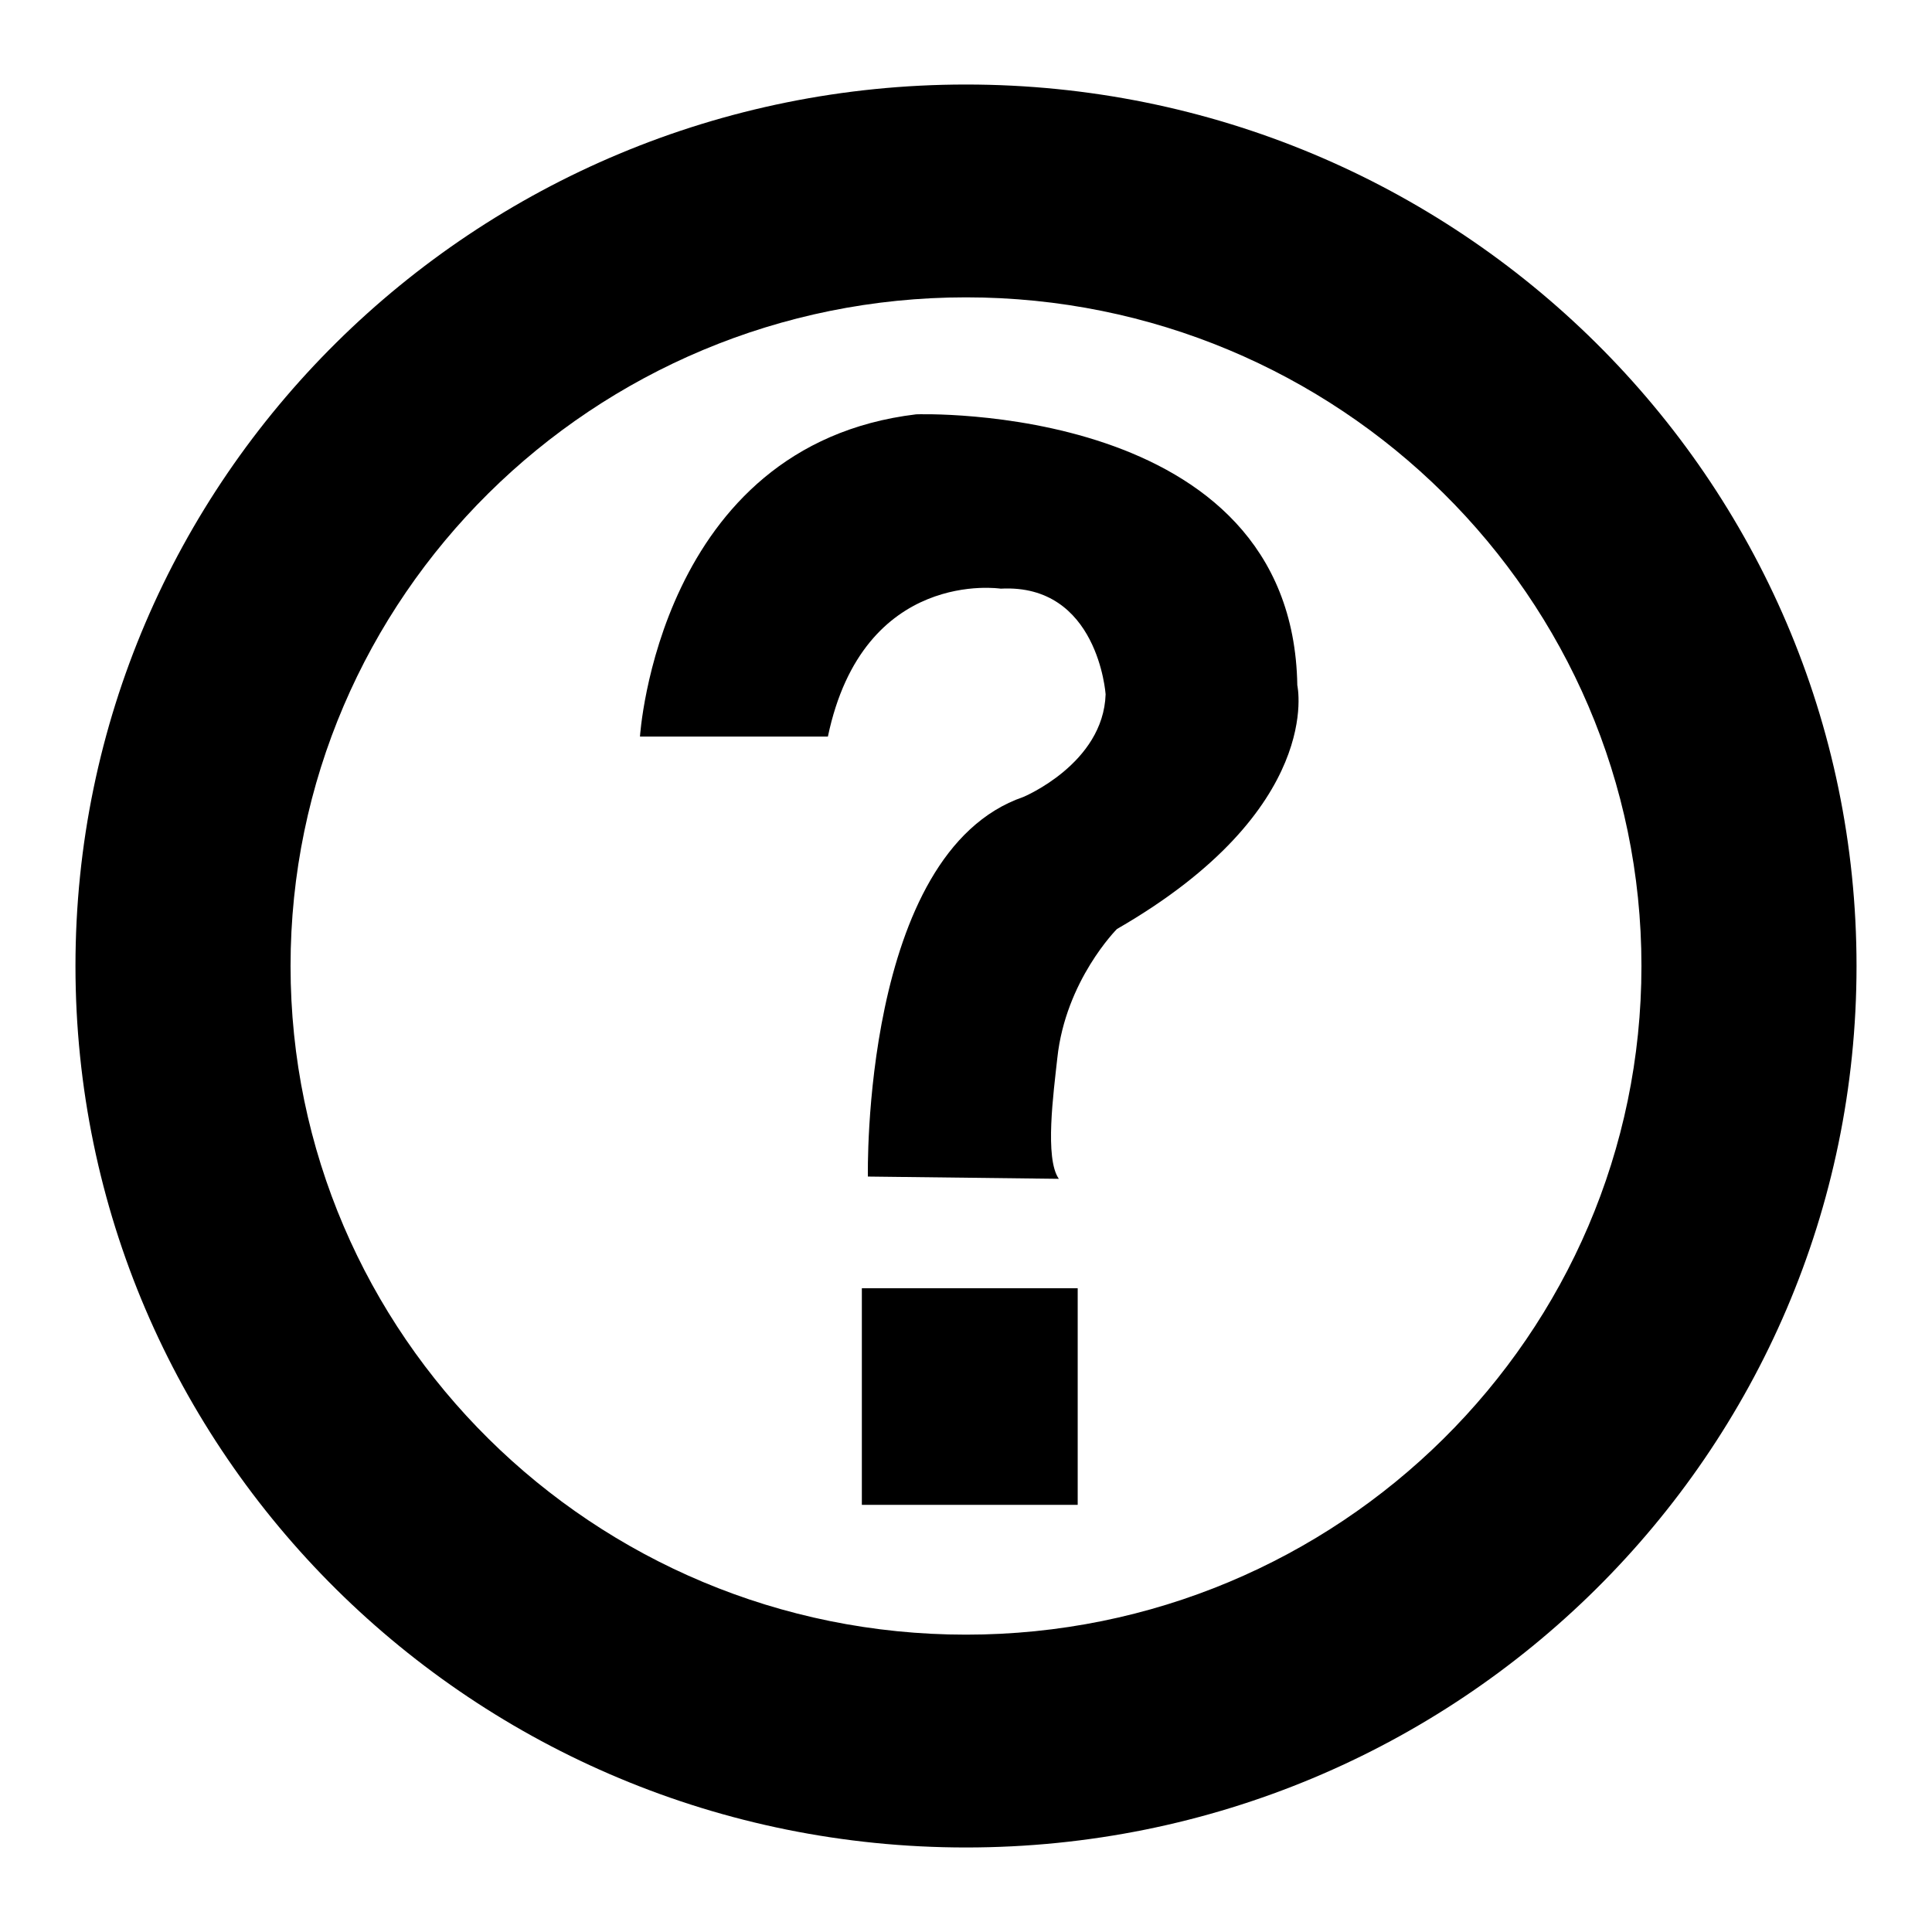
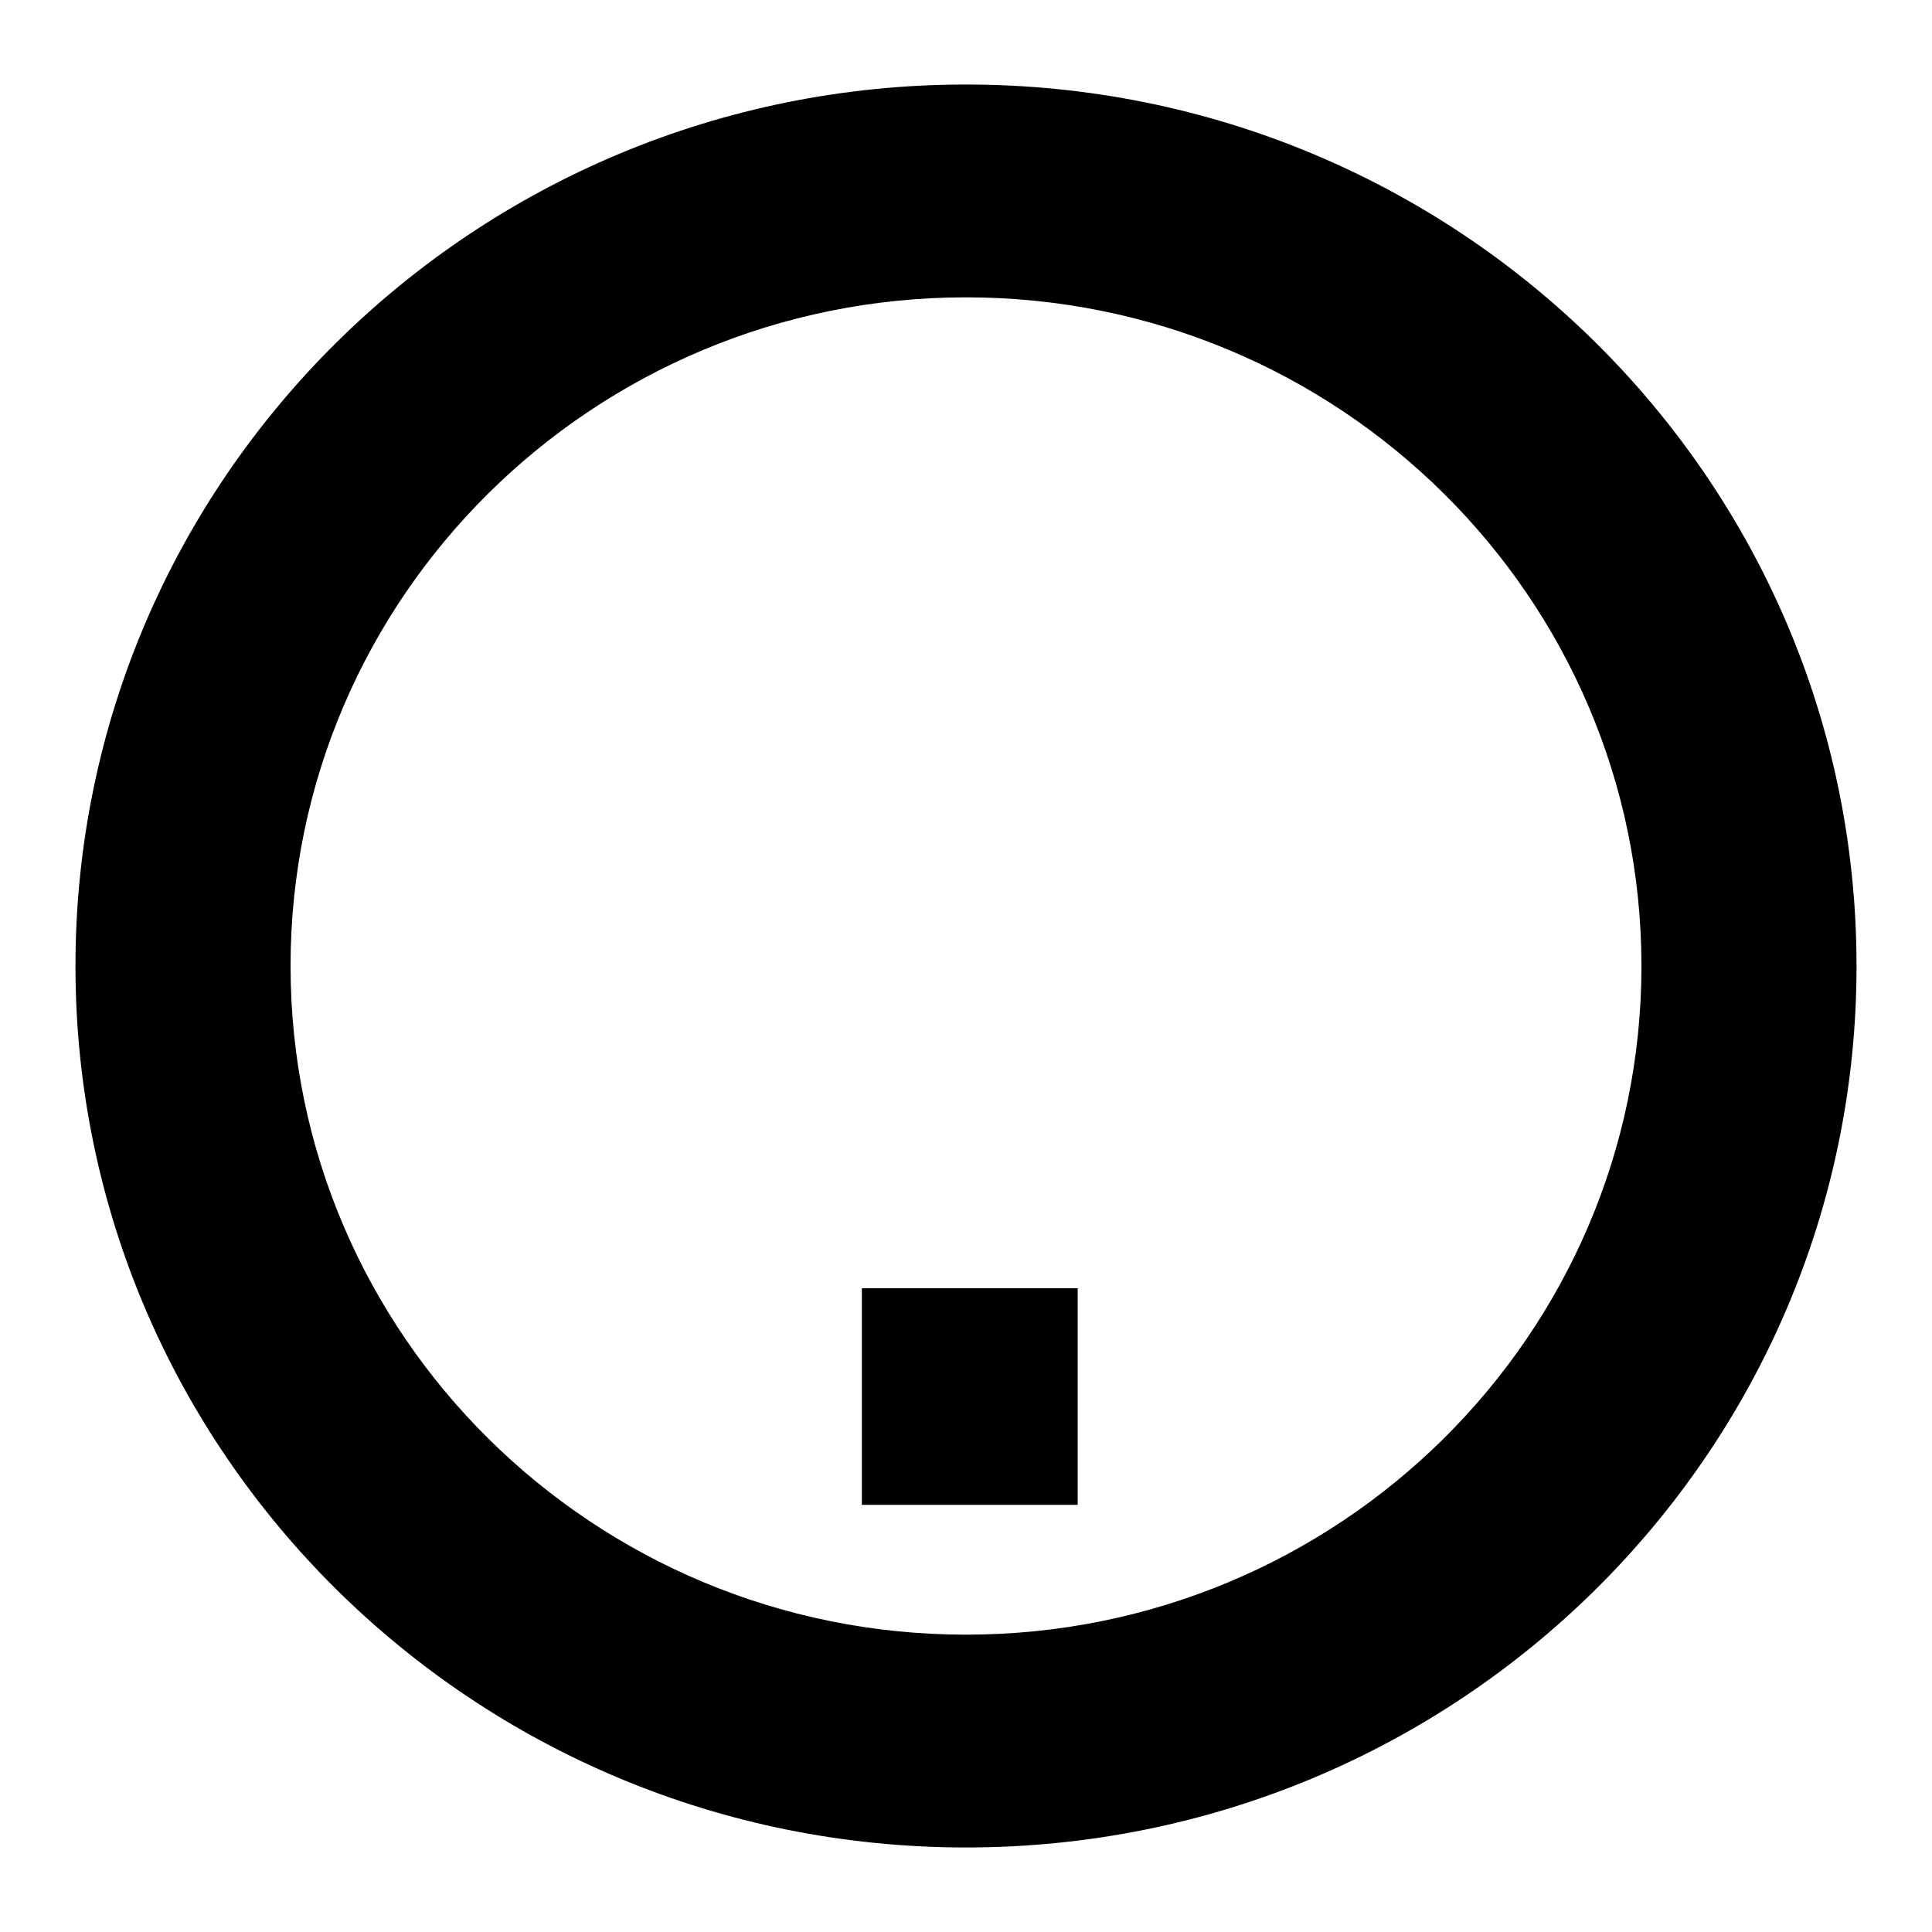
<svg xmlns="http://www.w3.org/2000/svg" version="1.1" x="0px" y="0px" viewBox="0 0 256 256" enable-background="new 0 0 256 256" xml:space="preserve">
  <g>
    <g>
      <path fill="#000000" d="M128,244.8c-65.2,0-118-52.3-118-116.8C10,63.5,62.8,11.2,128,11.2c65.2,0,118,52.3,118,116.8C246,192.5,193.2,244.8,128,244.8z M128,39.4c-49.4,0-89.5,39.7-89.5,88.6c0,48.9,40.1,88.6,89.5,88.6c49.4,0,89.5-39.7,89.5-88.6C217.5,79.1,177.4,39.4,128,39.4z" />
      <path fill="#000000" d="M114.2,170.7h28.6v28.7h-28.6V170.7z" />
-       <path fill="#000000" d="M109.7,97.6H84.8c0,0,2.4-38.6,36.6-42.7c0,0,49.9-1.8,50.5,35.9c0,0,3.7,16.4-23.9,32.3c0,0-6.8,6.8-7.9,17.1c-0.5,4.6-1.7,13.3,0.2,16l-25.3-0.3c0,0-0.9-42.9,20.6-50.3c0,0,10.6-4.4,10.9-13.6c0,0-1-14.7-13.9-14C132.6,78,114.4,75.2,109.7,97.6z" />
    </g>
  </g>
</svg>